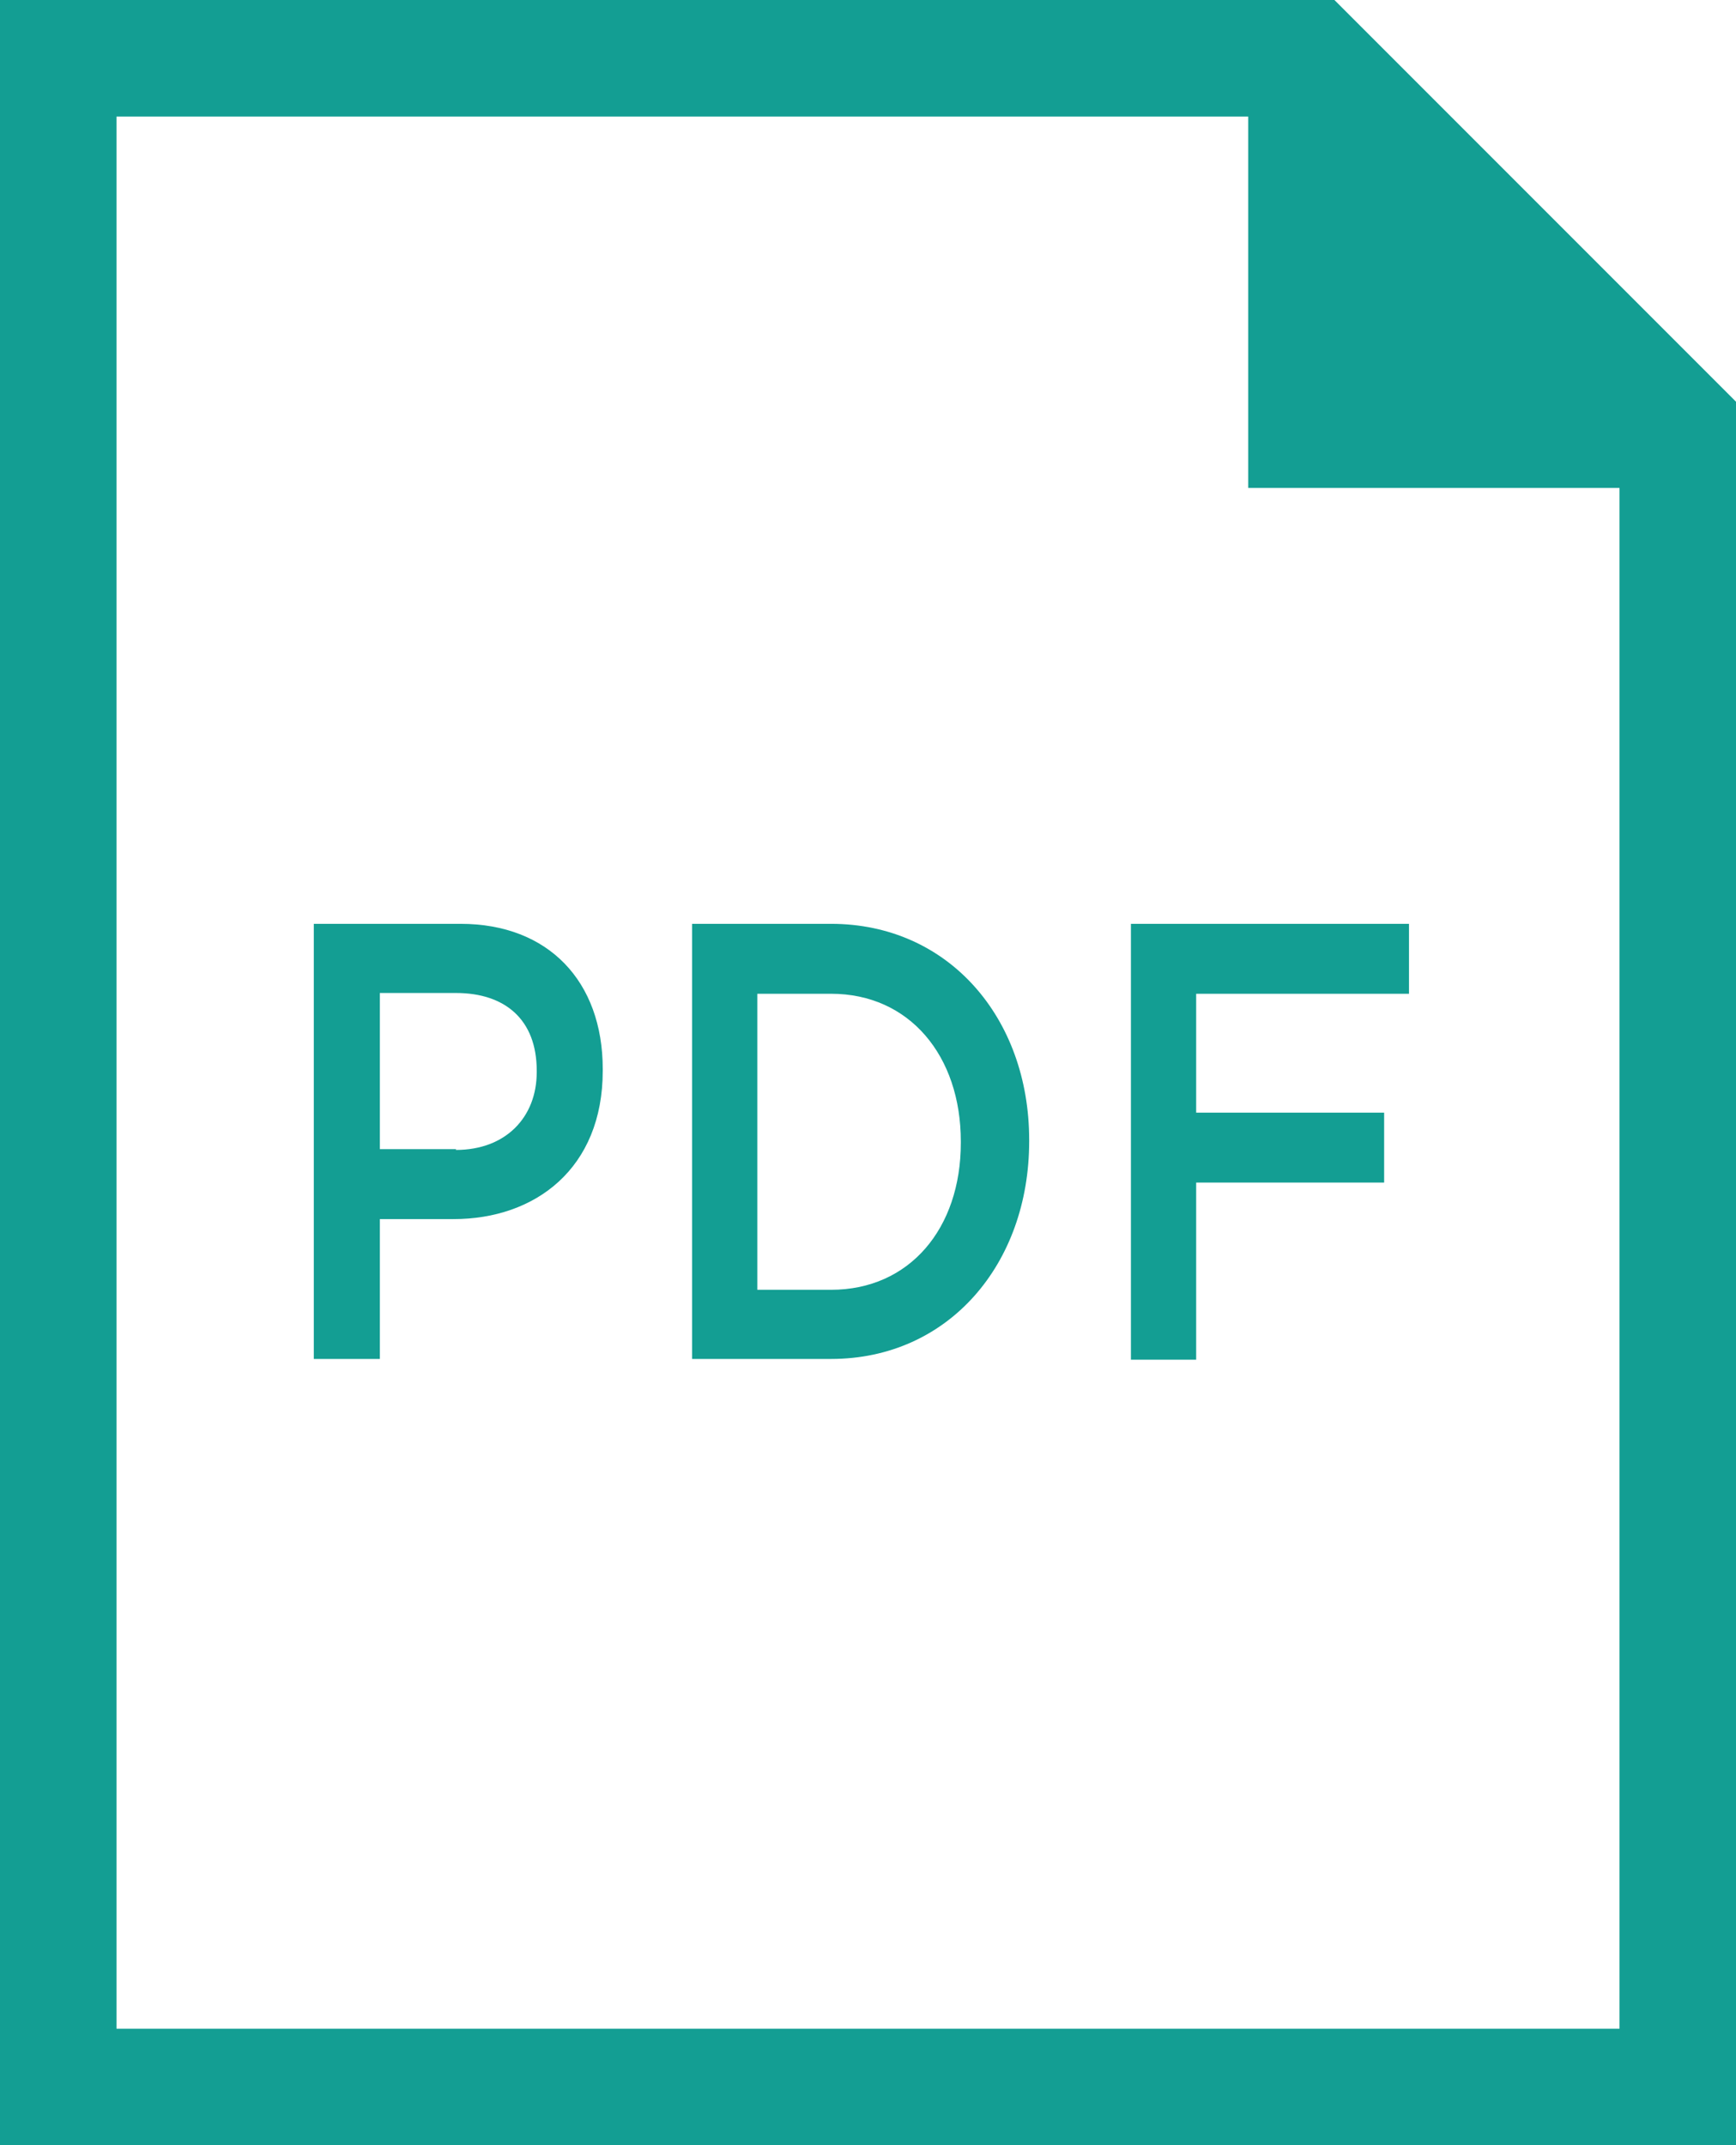
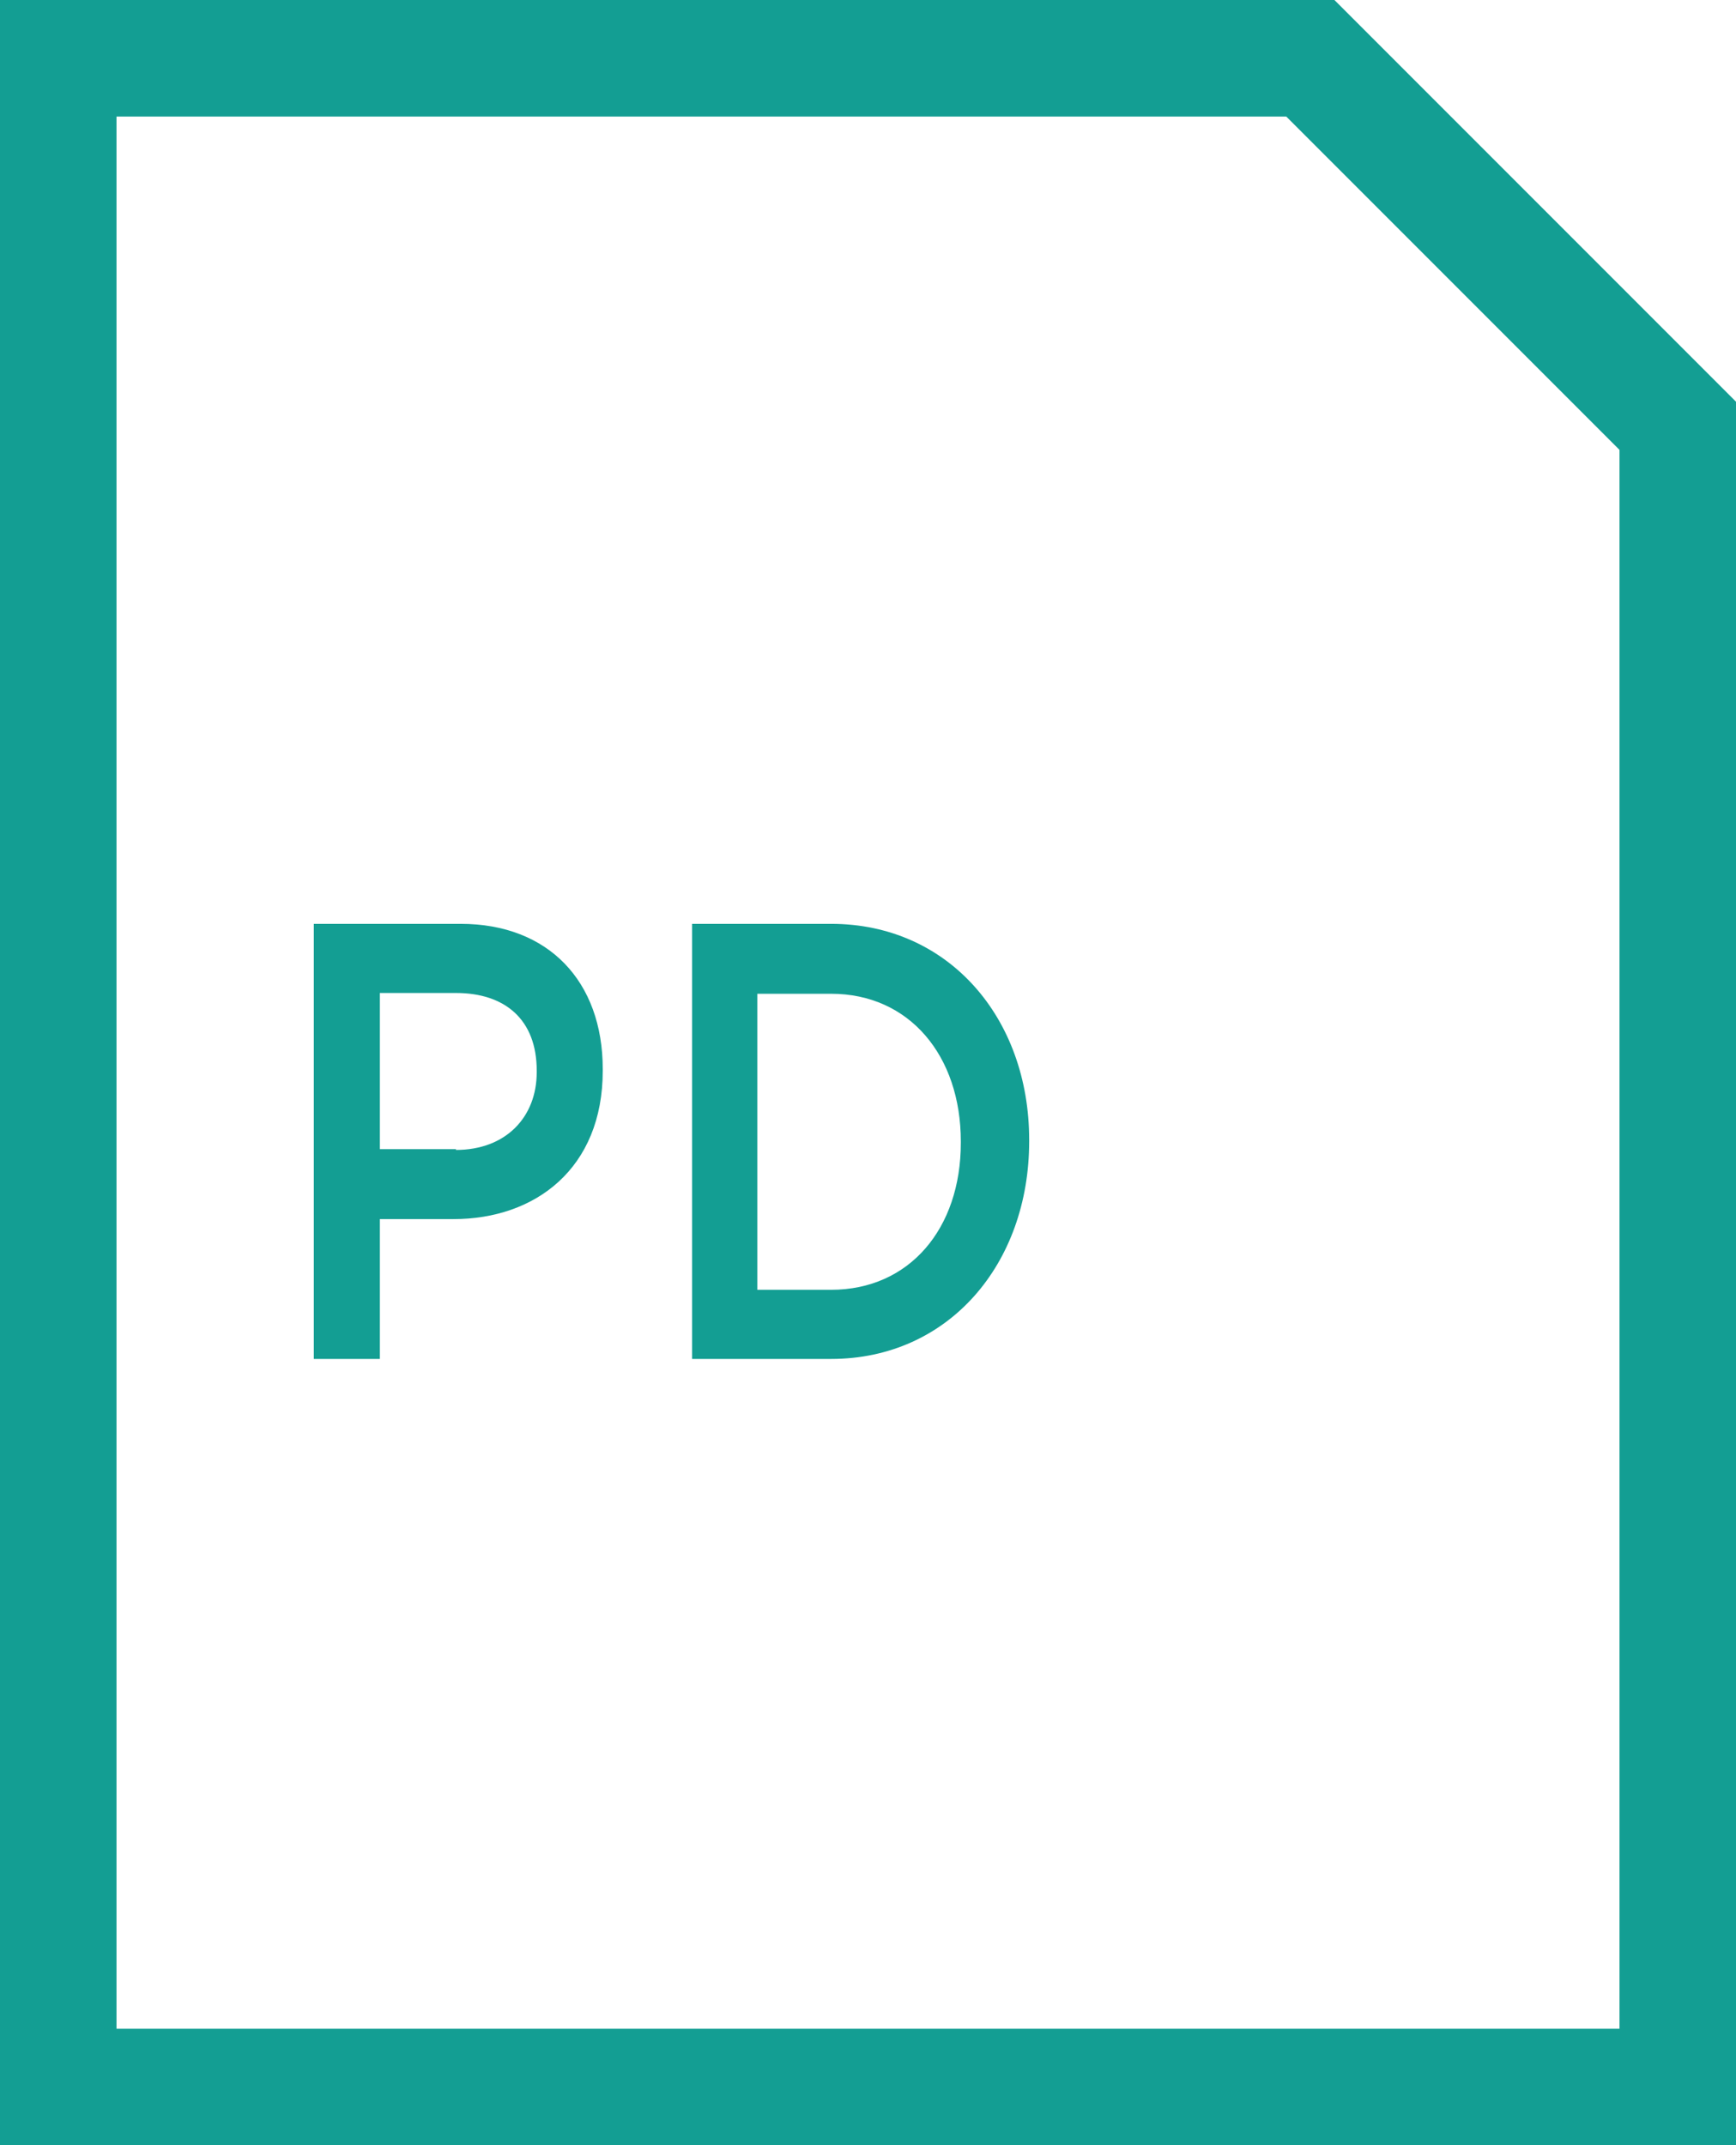
<svg xmlns="http://www.w3.org/2000/svg" version="1.1" id="レイヤー_1" x="0px" y="0px" viewBox="0 0 22.35 27.61" style="enable-background:new 0 0 22.35 27.61;" xml:space="preserve">
  <style type="text/css">
	.st0{fill:#139E93;}
</style>
  <g>
    <g>
      <path class="st0" d="M16.56,1.5l4.29,4.29v20.32h-3.91H7.41H1.5V1.5h5.91H16.56 M17.18,0h-0.62H7.41H1.5H0v1.5v24.61v1.5h1.5h5.91    h9.53h3.91h1.5v-1.5V5.79V5.17l-0.44-0.44l-4.29-4.29L17.18,0L17.18,0z" />
    </g>
-     <polygon class="st0" points="21.72,6.28 16.07,6.28 16.07,0.63  " />
    <g>
      <path class="st0" d="M4.04,11.89h1.89c1.13,0,1.83,0.74,1.83,1.87v0.02c0,1.26-0.87,1.91-1.92,1.91H4.89v1.8H4.04V11.89z     M5.87,14.8c0.64,0,1.04-0.42,1.04-1v-0.02c0-0.66-0.41-1-1.04-1H4.89v2.01H5.87z" />
      <path class="st0" d="M8.91,11.89h1.79c1.51,0,2.55,1.21,2.55,2.78v0.02c0,1.58-1.04,2.8-2.55,2.8H8.91V11.89z M9.75,12.79v3.81    h0.95c1.01,0,1.67-0.79,1.67-1.89v-0.02c0-1.1-0.66-1.9-1.67-1.9H9.75z" />
-       <path class="st0" d="M14.56,11.89h3.58v0.9H15.4v1.53h2.42v0.9H15.4v2.28h-0.84V11.89z" />
    </g>
  </g>
</svg>